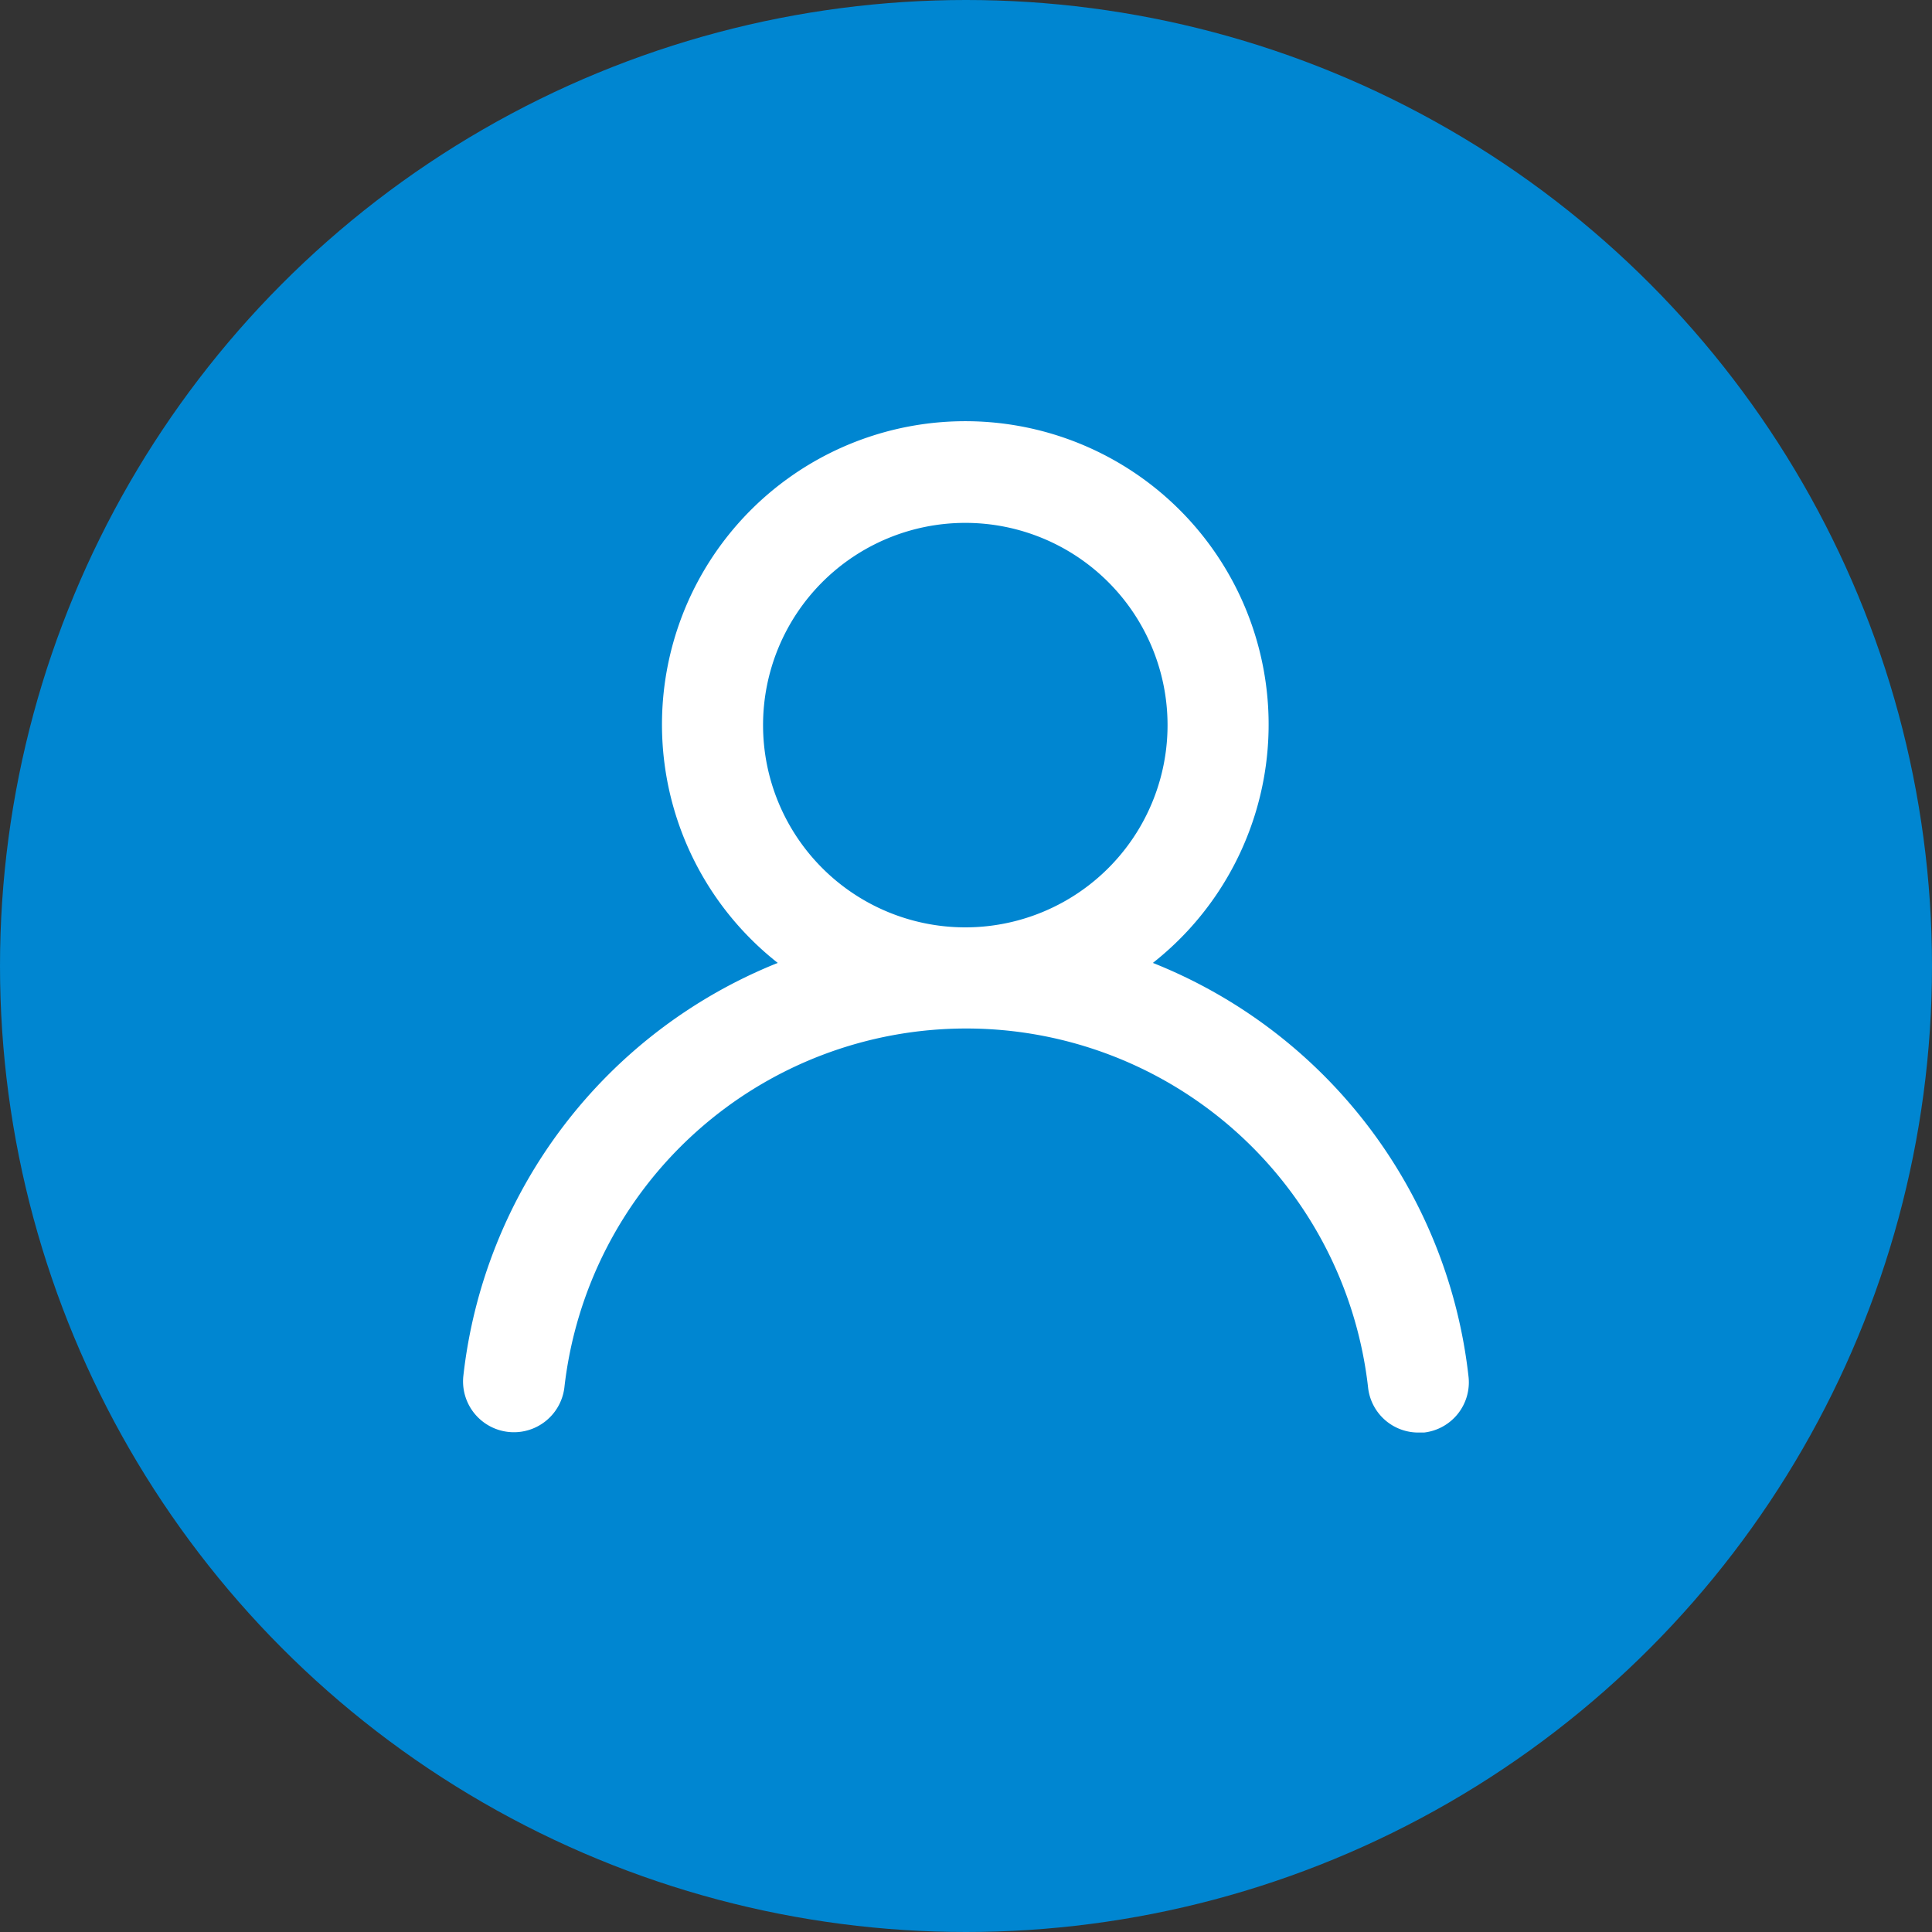
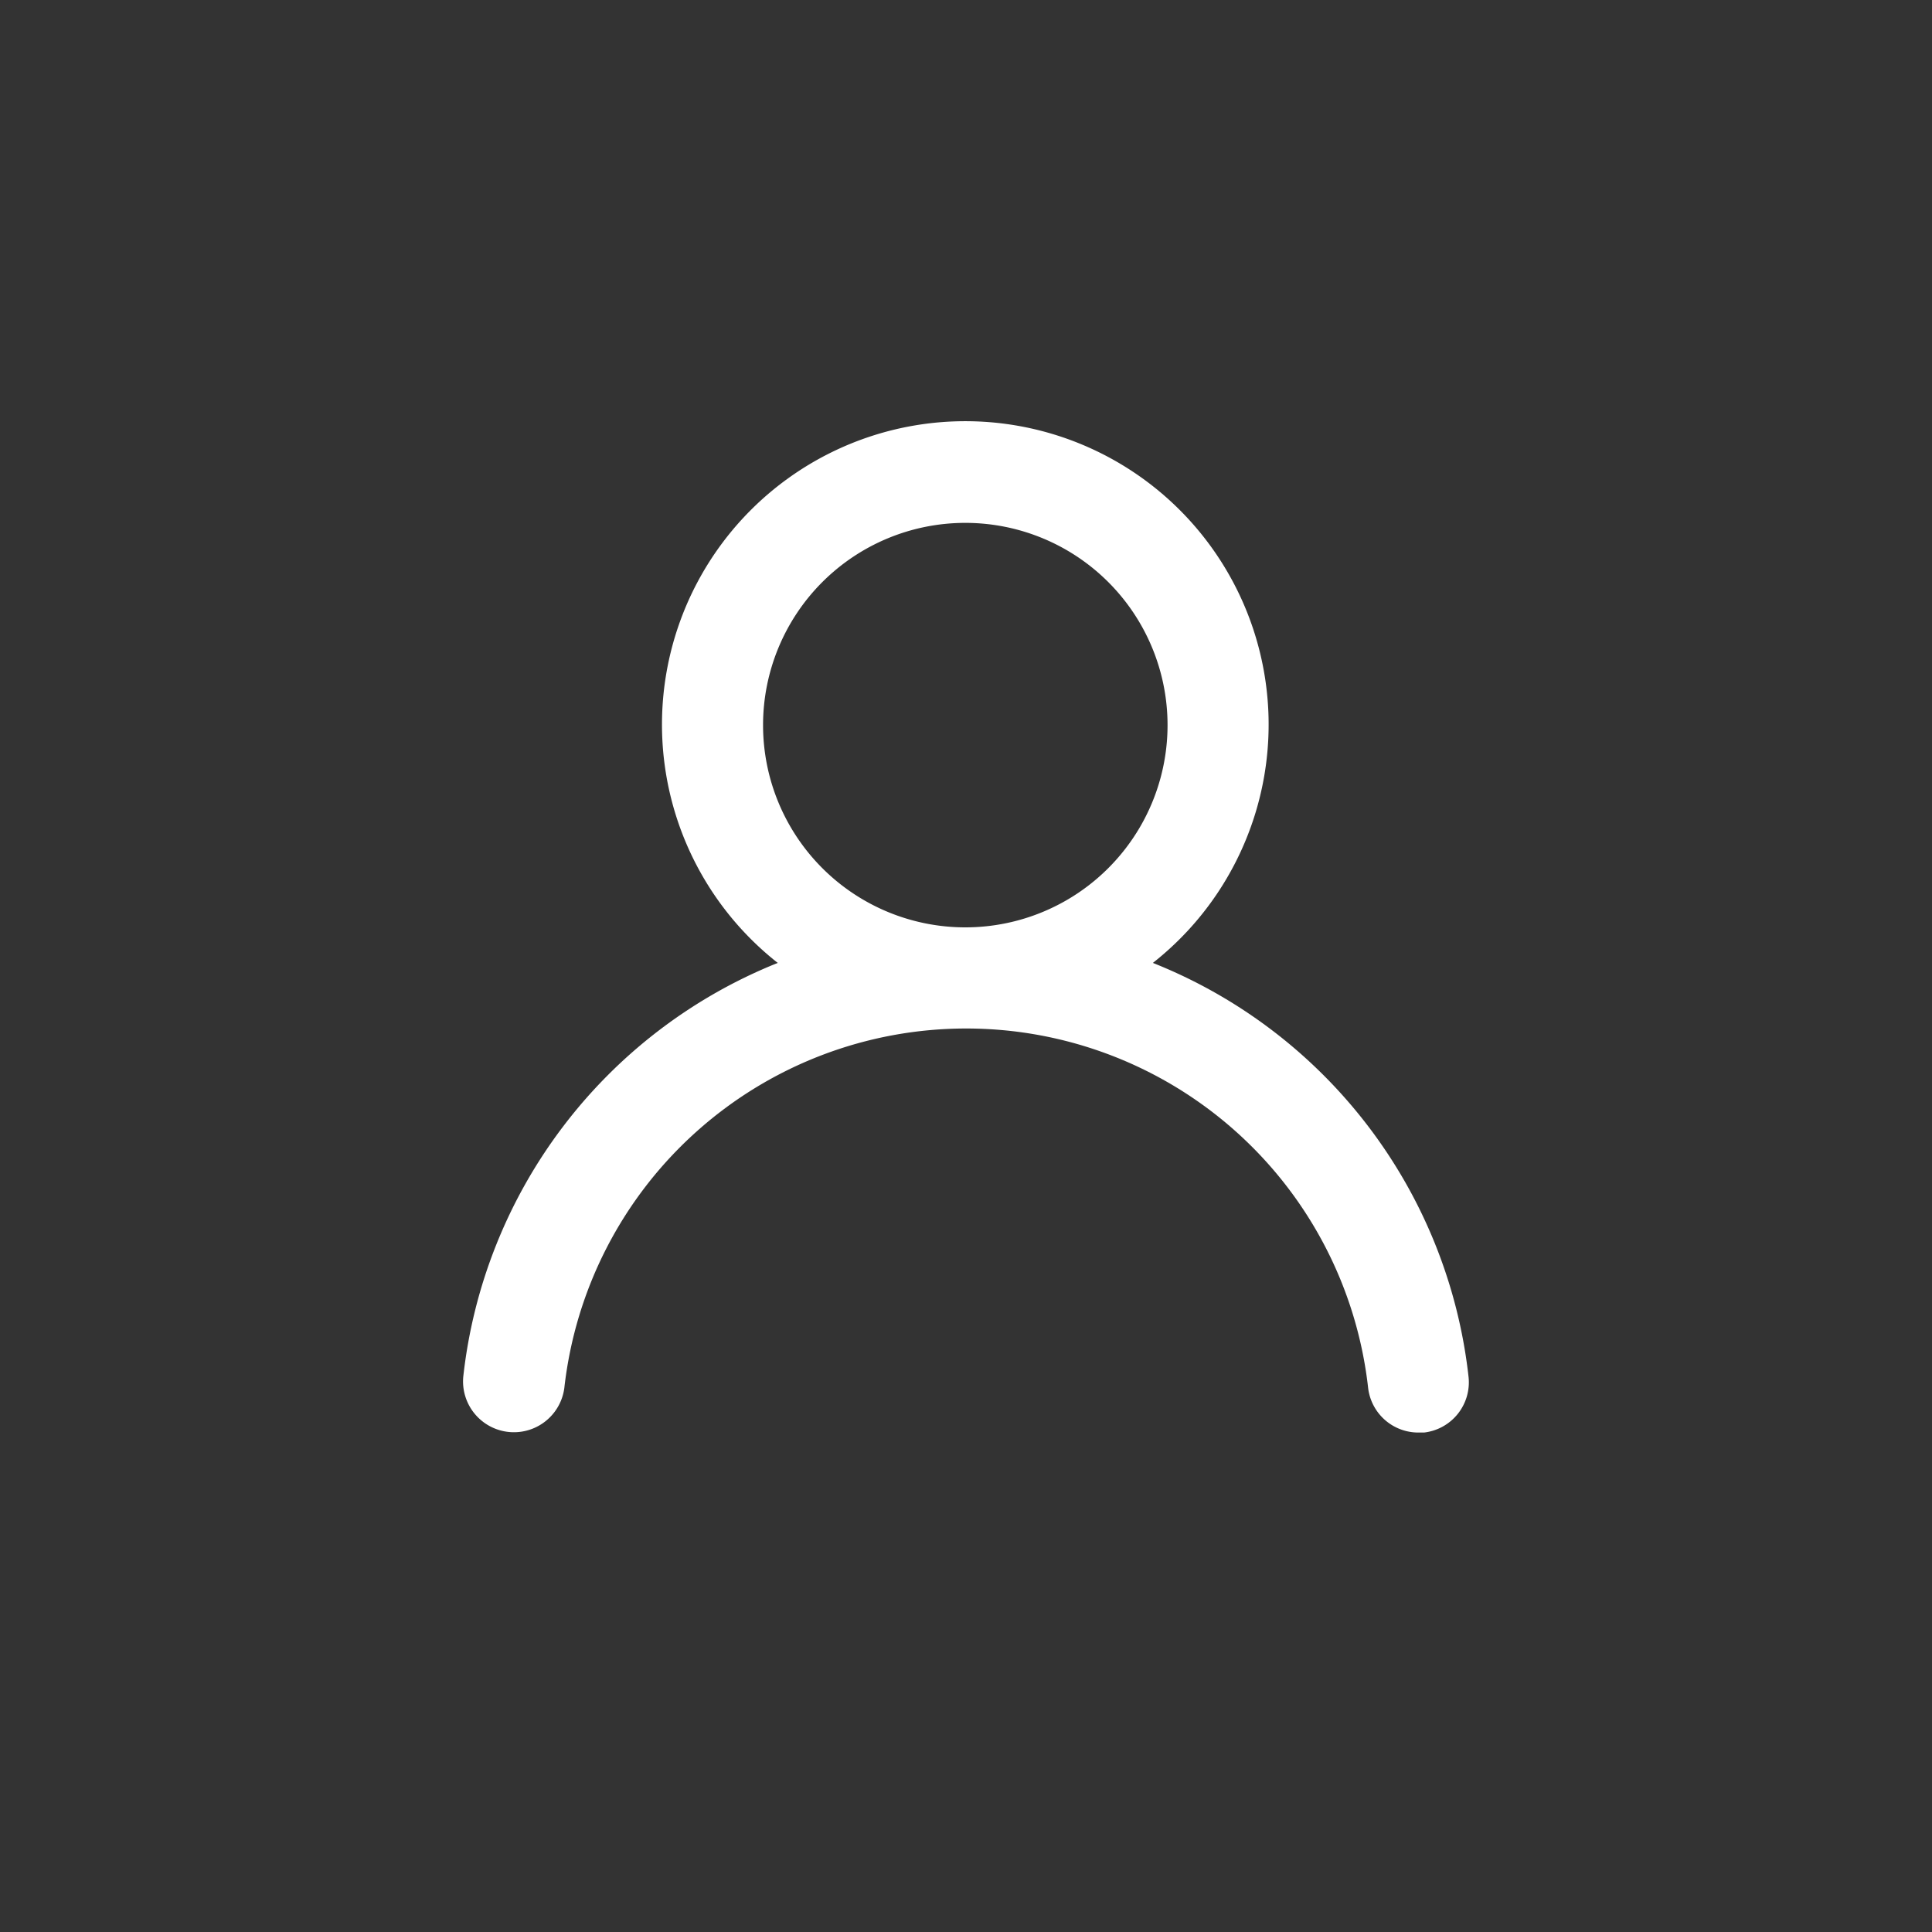
<svg xmlns="http://www.w3.org/2000/svg" width="25" height="25" viewBox="0 0 25 25">
  <rect x="0" y="0" width="25" height="25" fill="#333333" stroke="none" />
  <g id="グループ_11380" data-name="グループ 11380" transform="translate(-5 -4)">
-     <circle id="楕円形_5" data-name="楕円形 5" cx="12.5" cy="12.5" r="12.5" transform="translate(5 4)" fill="#0086d1" />
-     <path id="user" d="M10.991,9A3.925,3.925,0,1,0,6.137,9a6.542,6.542,0,0,0-4.069,5.351.658.658,0,0,0,1.308.144,5.233,5.233,0,0,1,10.4,0,.654.654,0,0,0,.654.582H14.5a.654.654,0,0,0,.576-.72A6.542,6.542,0,0,0,10.991,9ZM8.564,8.54a2.617,2.617,0,1,1,2.617-2.617A2.617,2.617,0,0,1,8.564,8.54Z" transform="translate(8.927 7.46)" fill="#fff" />
+     <path id="user" d="M10.991,9A3.925,3.925,0,1,0,6.137,9a6.542,6.542,0,0,0-4.069,5.351.658.658,0,0,0,1.308.144,5.233,5.233,0,0,1,10.4,0,.654.654,0,0,0,.654.582H14.5a.654.654,0,0,0,.576-.72A6.542,6.542,0,0,0,10.991,9ZM8.564,8.54a2.617,2.617,0,1,1,2.617-2.617A2.617,2.617,0,0,1,8.564,8.54" transform="translate(8.927 7.46)" fill="#fff" />
  </g>
</svg>